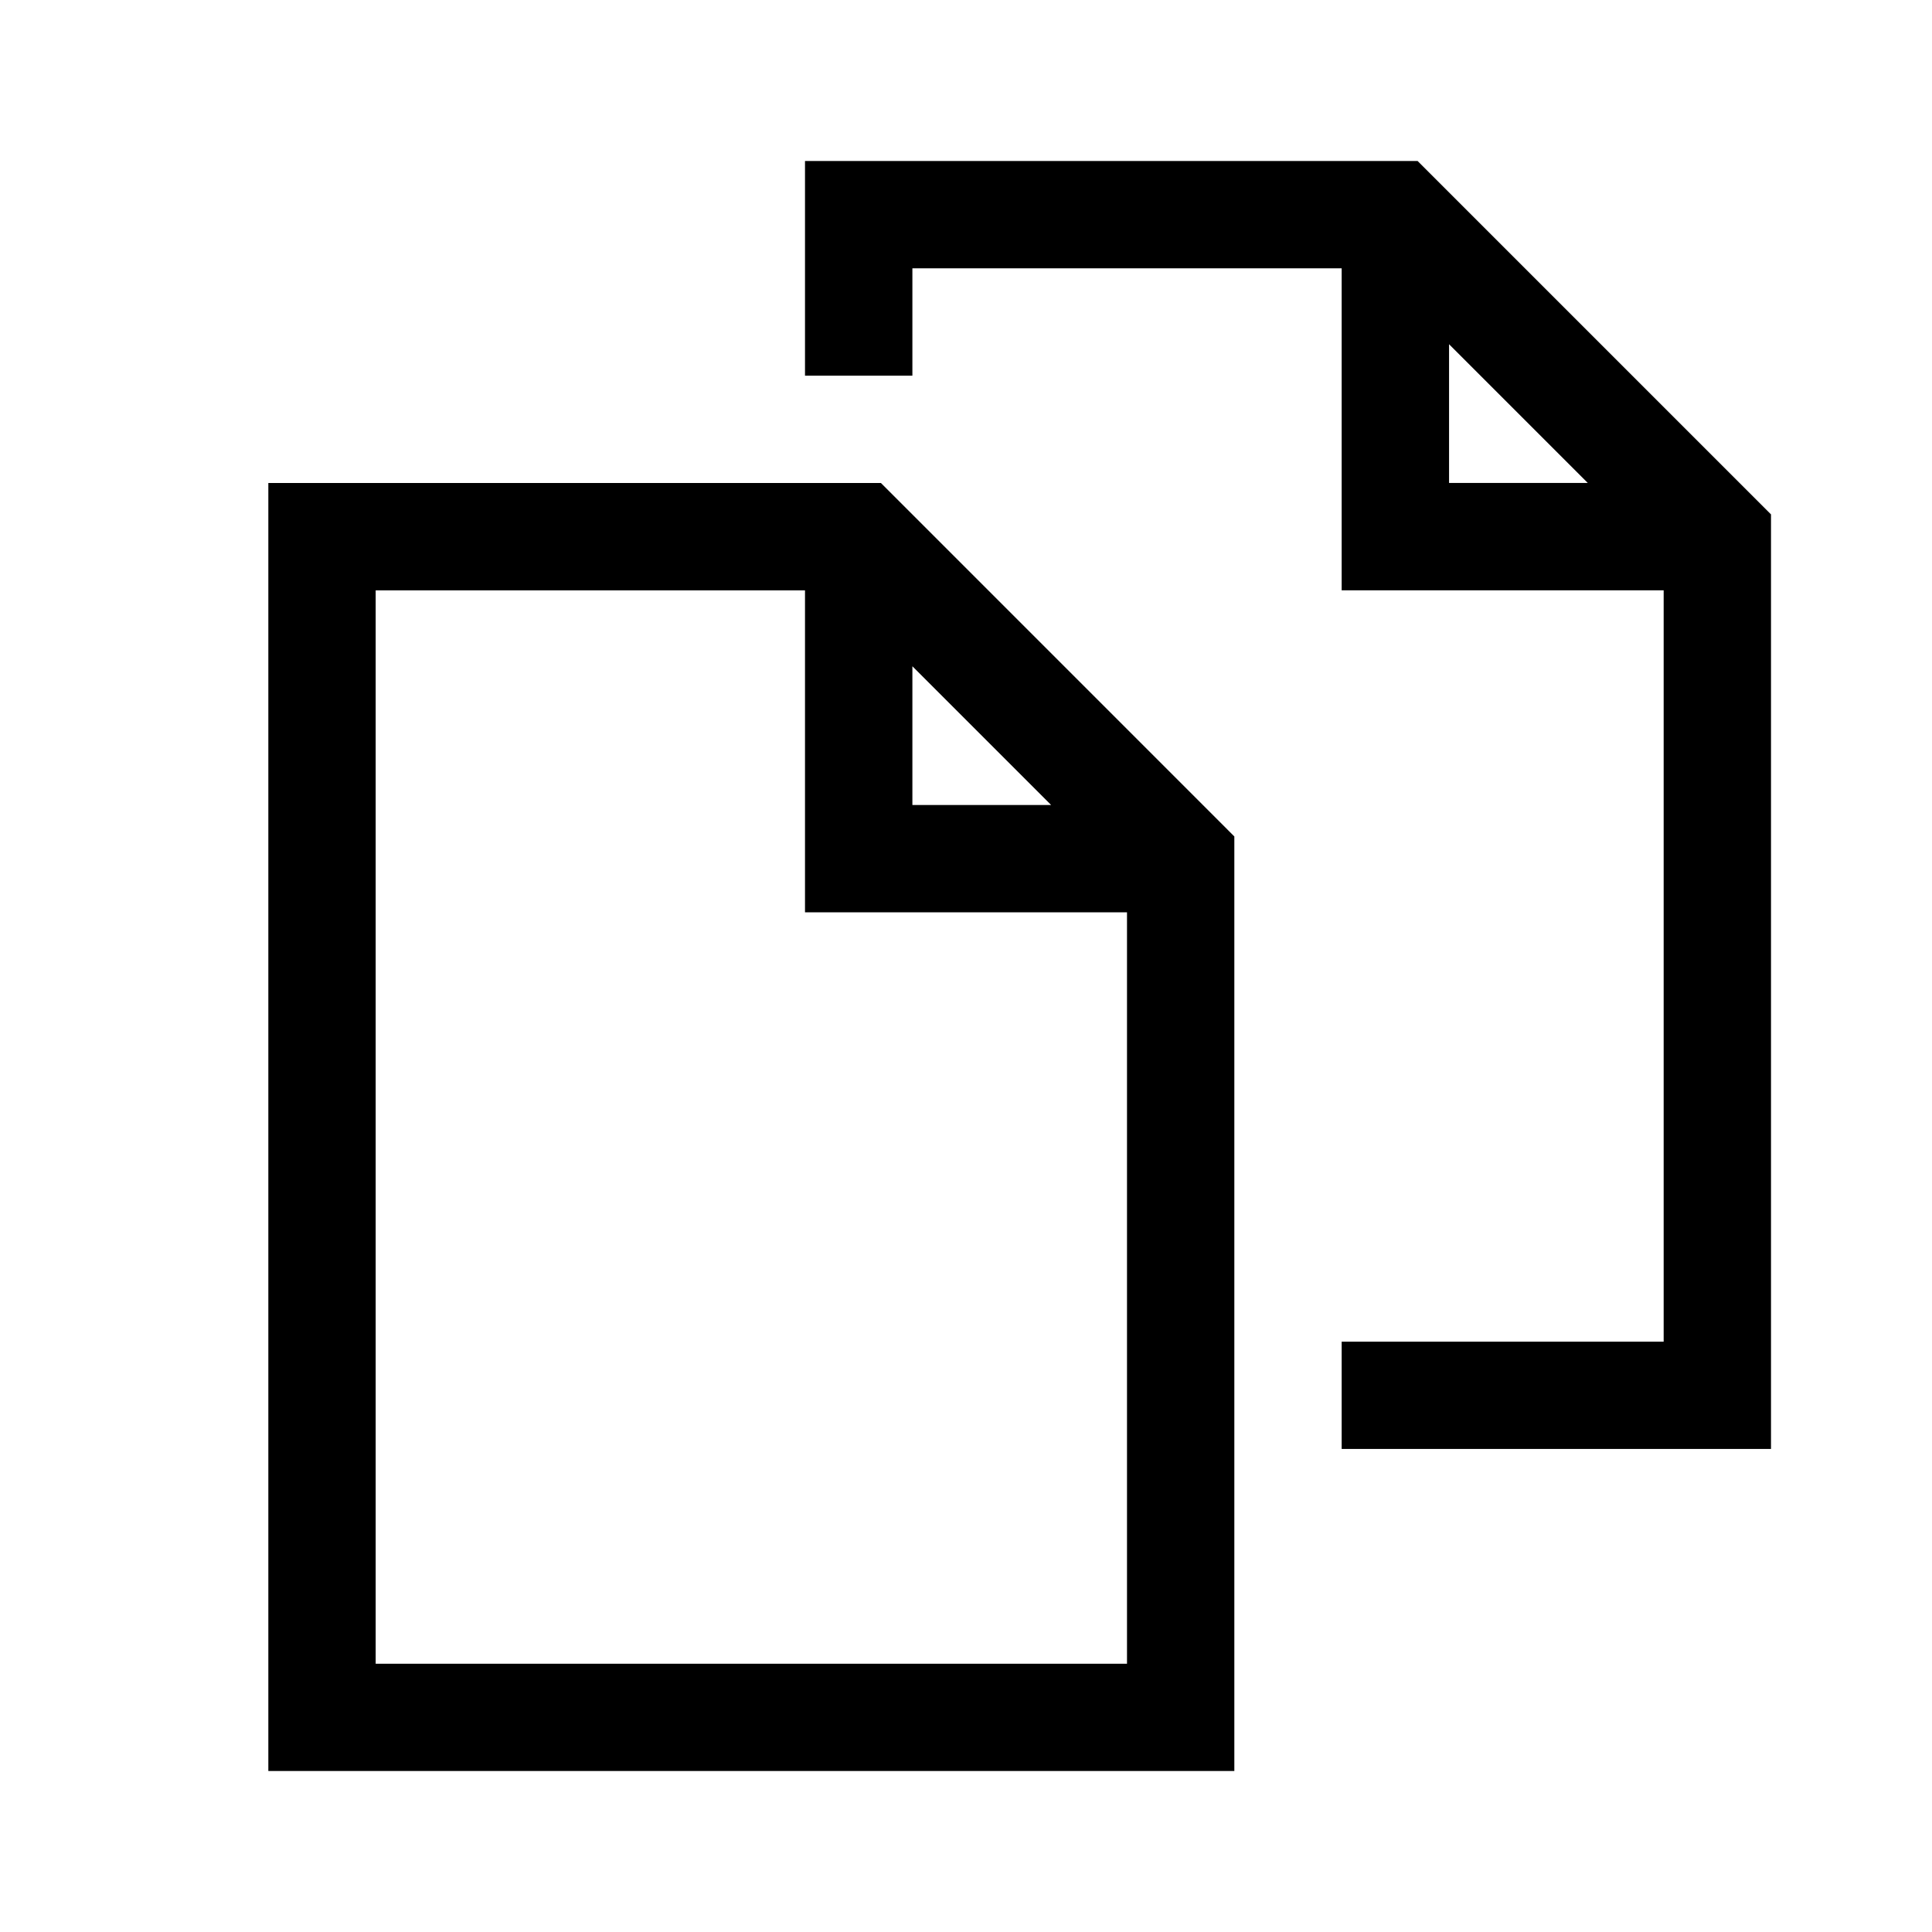
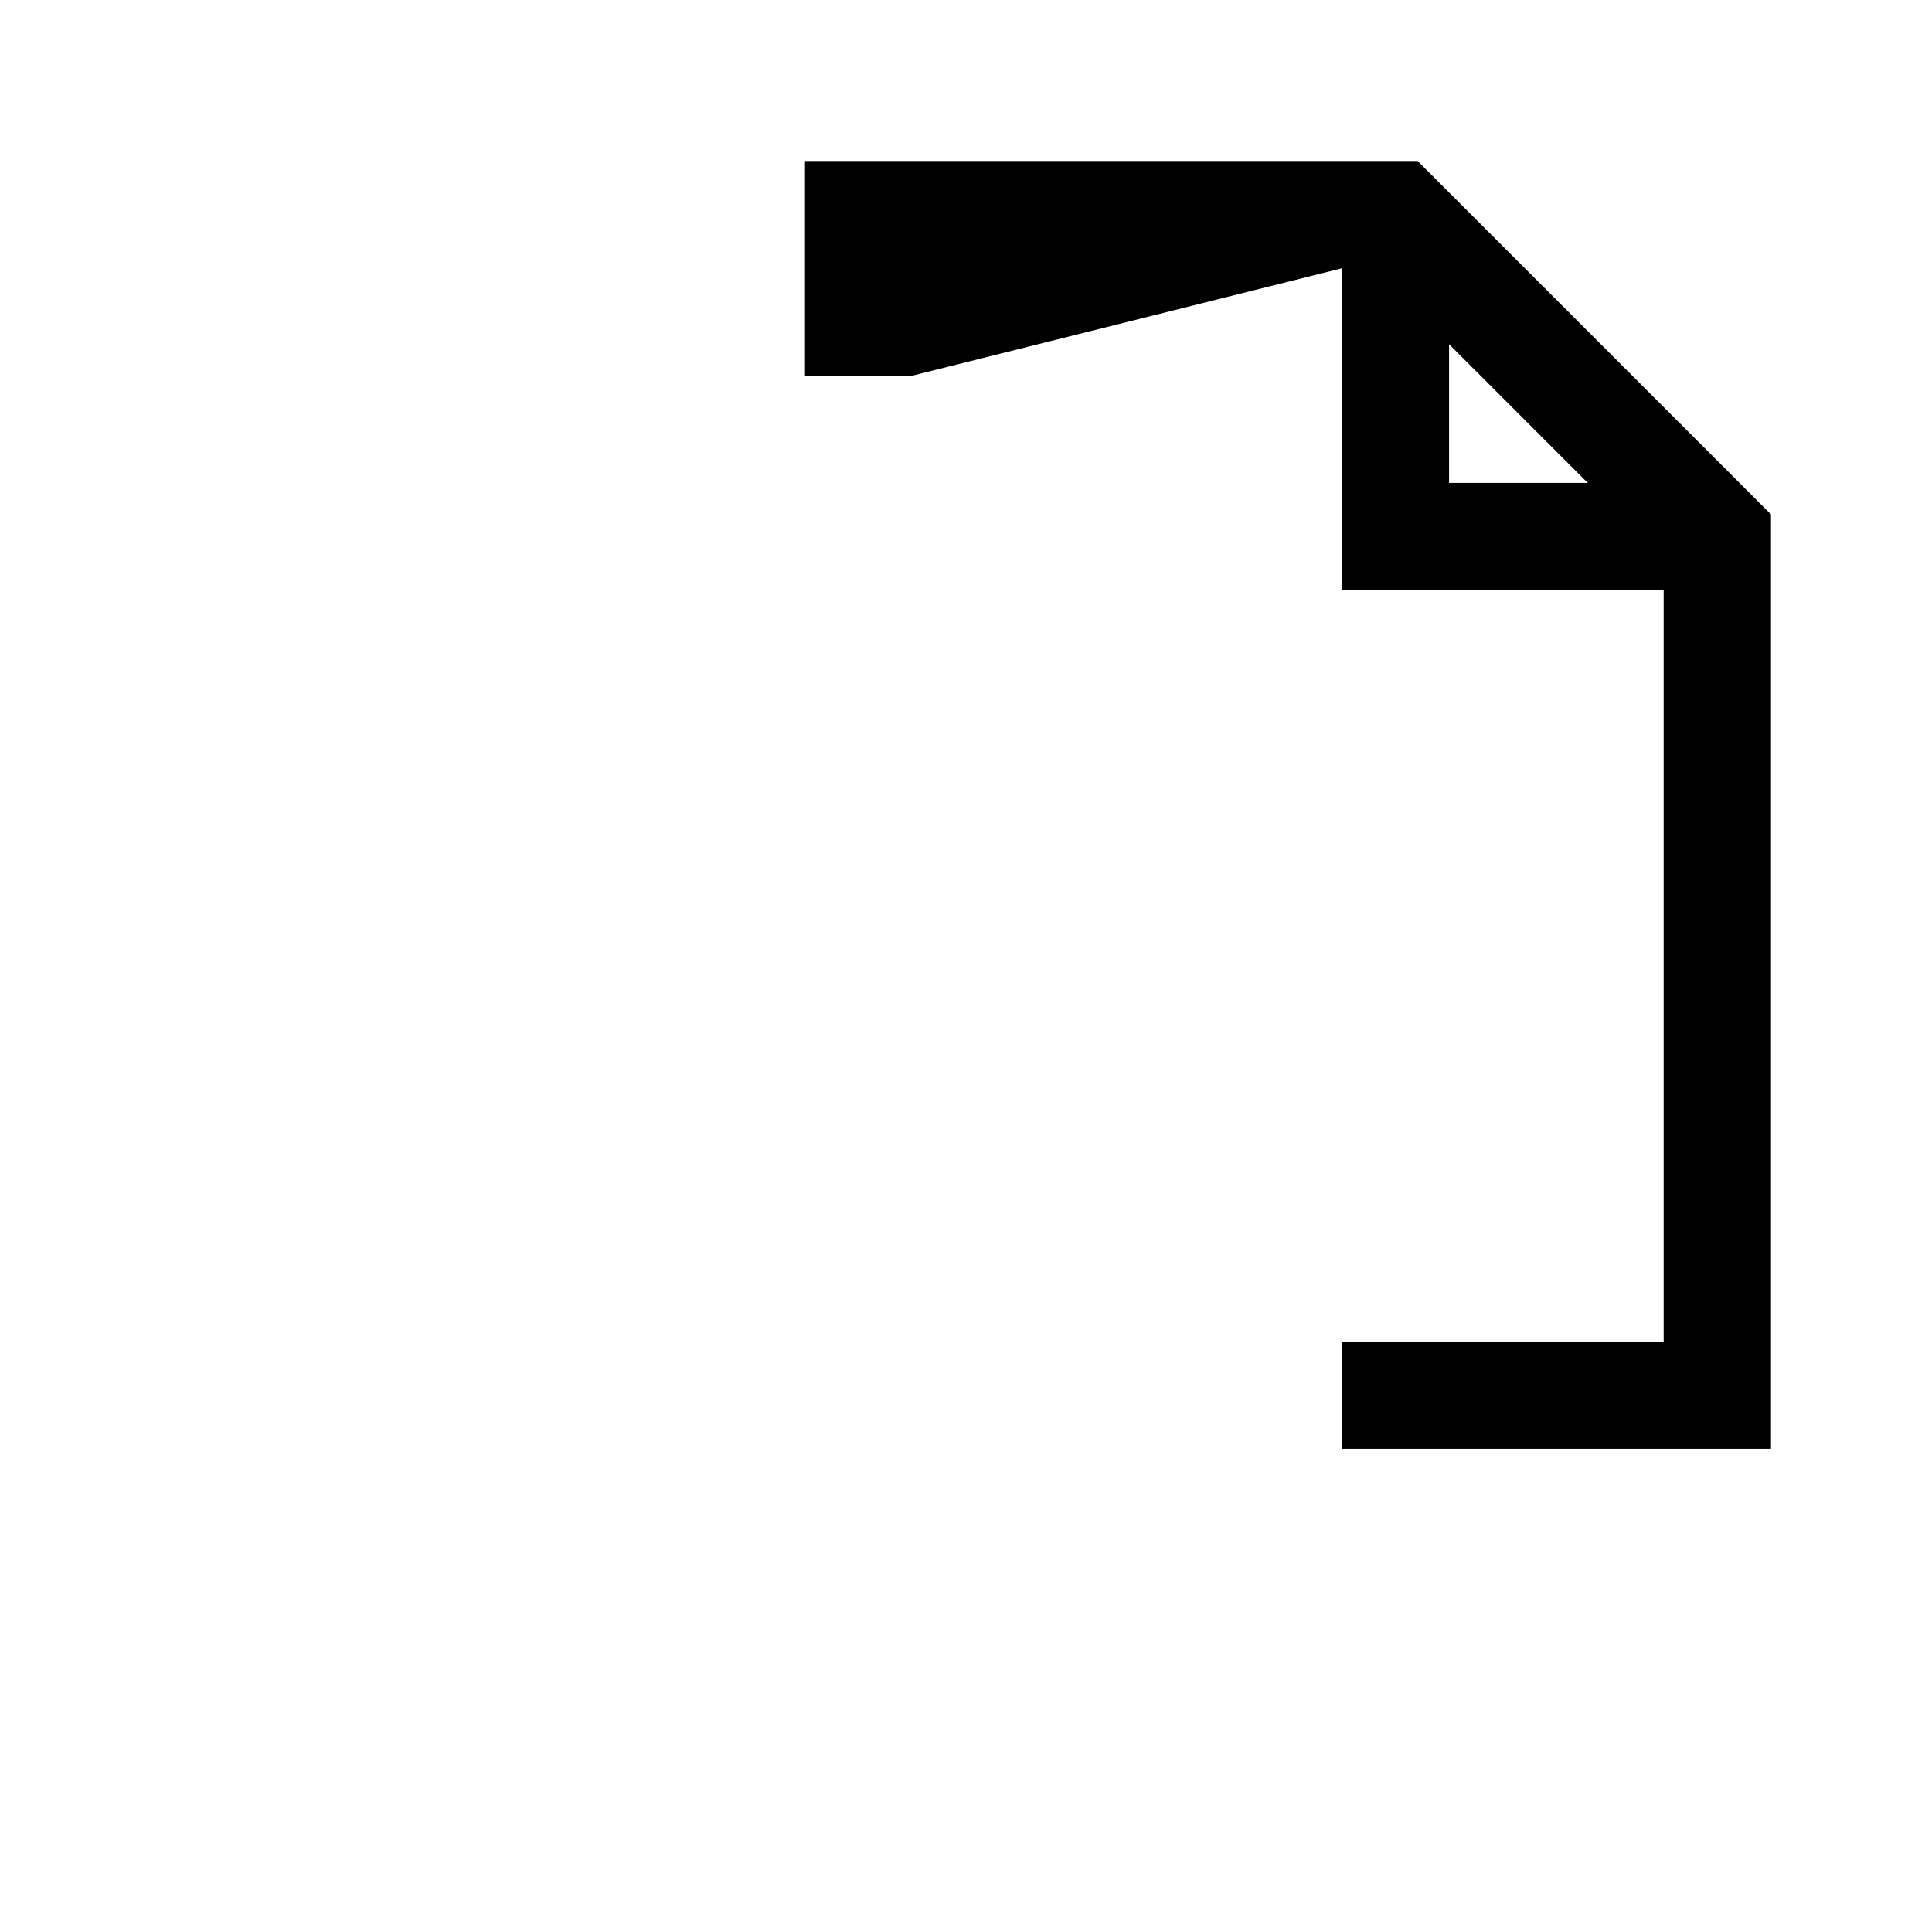
<svg xmlns="http://www.w3.org/2000/svg" width="36" height="36" viewBox="0 0 36 36">
  <g fill-rule="evenodd">
-     <path d="M15,3 L15,7 L17.001,7 L17.001,5 L25,5 L25,11 L31,11 L31,25 L25,25 L25,26.999 L33,26.999 L33,9.585 L26.415,3 L15,3 Z M27.001,6.414 L29.586,8.999 L27.001,8.999 L27.001,6.414 Z" />
-     <path d="M5,9 L5,33 L23,33 L23,15.586 L16.415,9 L5,9 Z M7,11.001 L15,11.001 L15,17 L21,17 L21,31.001 L7,31.001 L7,11.001 Z M17.001,12.415 L19.586,15 L17.001,15 L17.001,12.415 Z" />
+     <path d="M15,3 L15,7 L17.001,7 L25,5 L25,11 L31,11 L31,25 L25,25 L25,26.999 L33,26.999 L33,9.585 L26.415,3 L15,3 Z M27.001,6.414 L29.586,8.999 L27.001,8.999 L27.001,6.414 Z" />
  </g>
</svg>